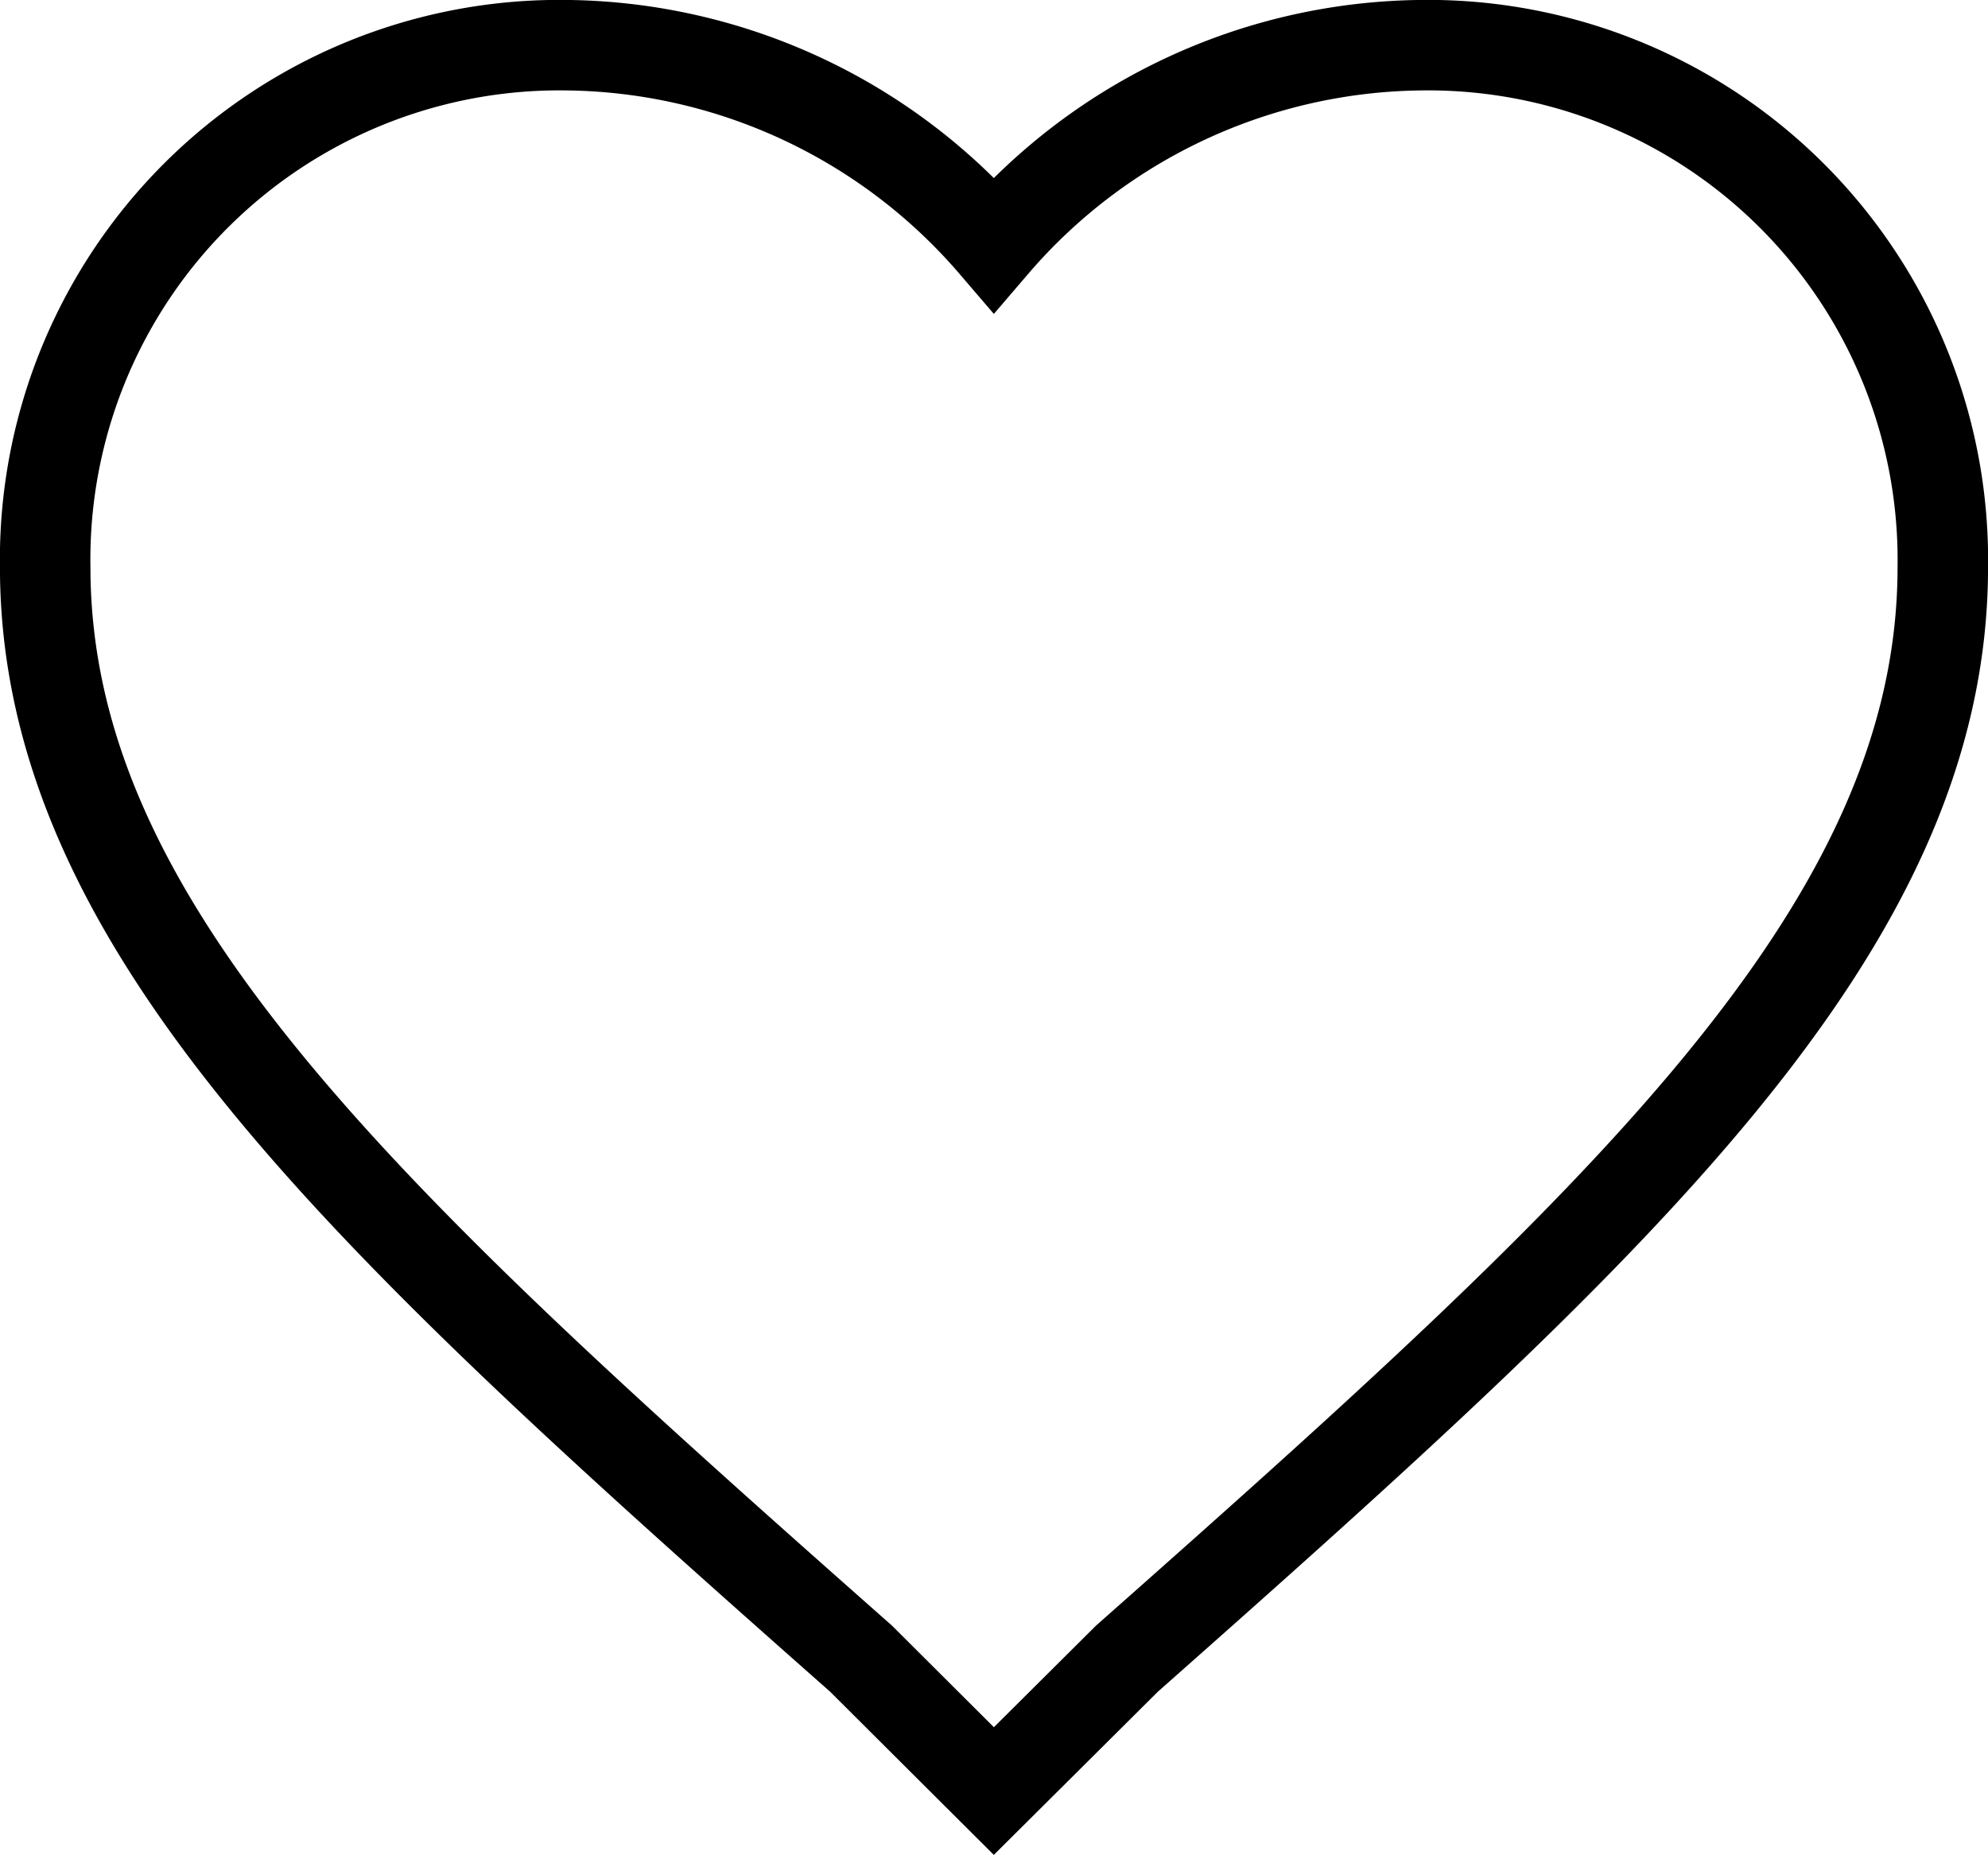
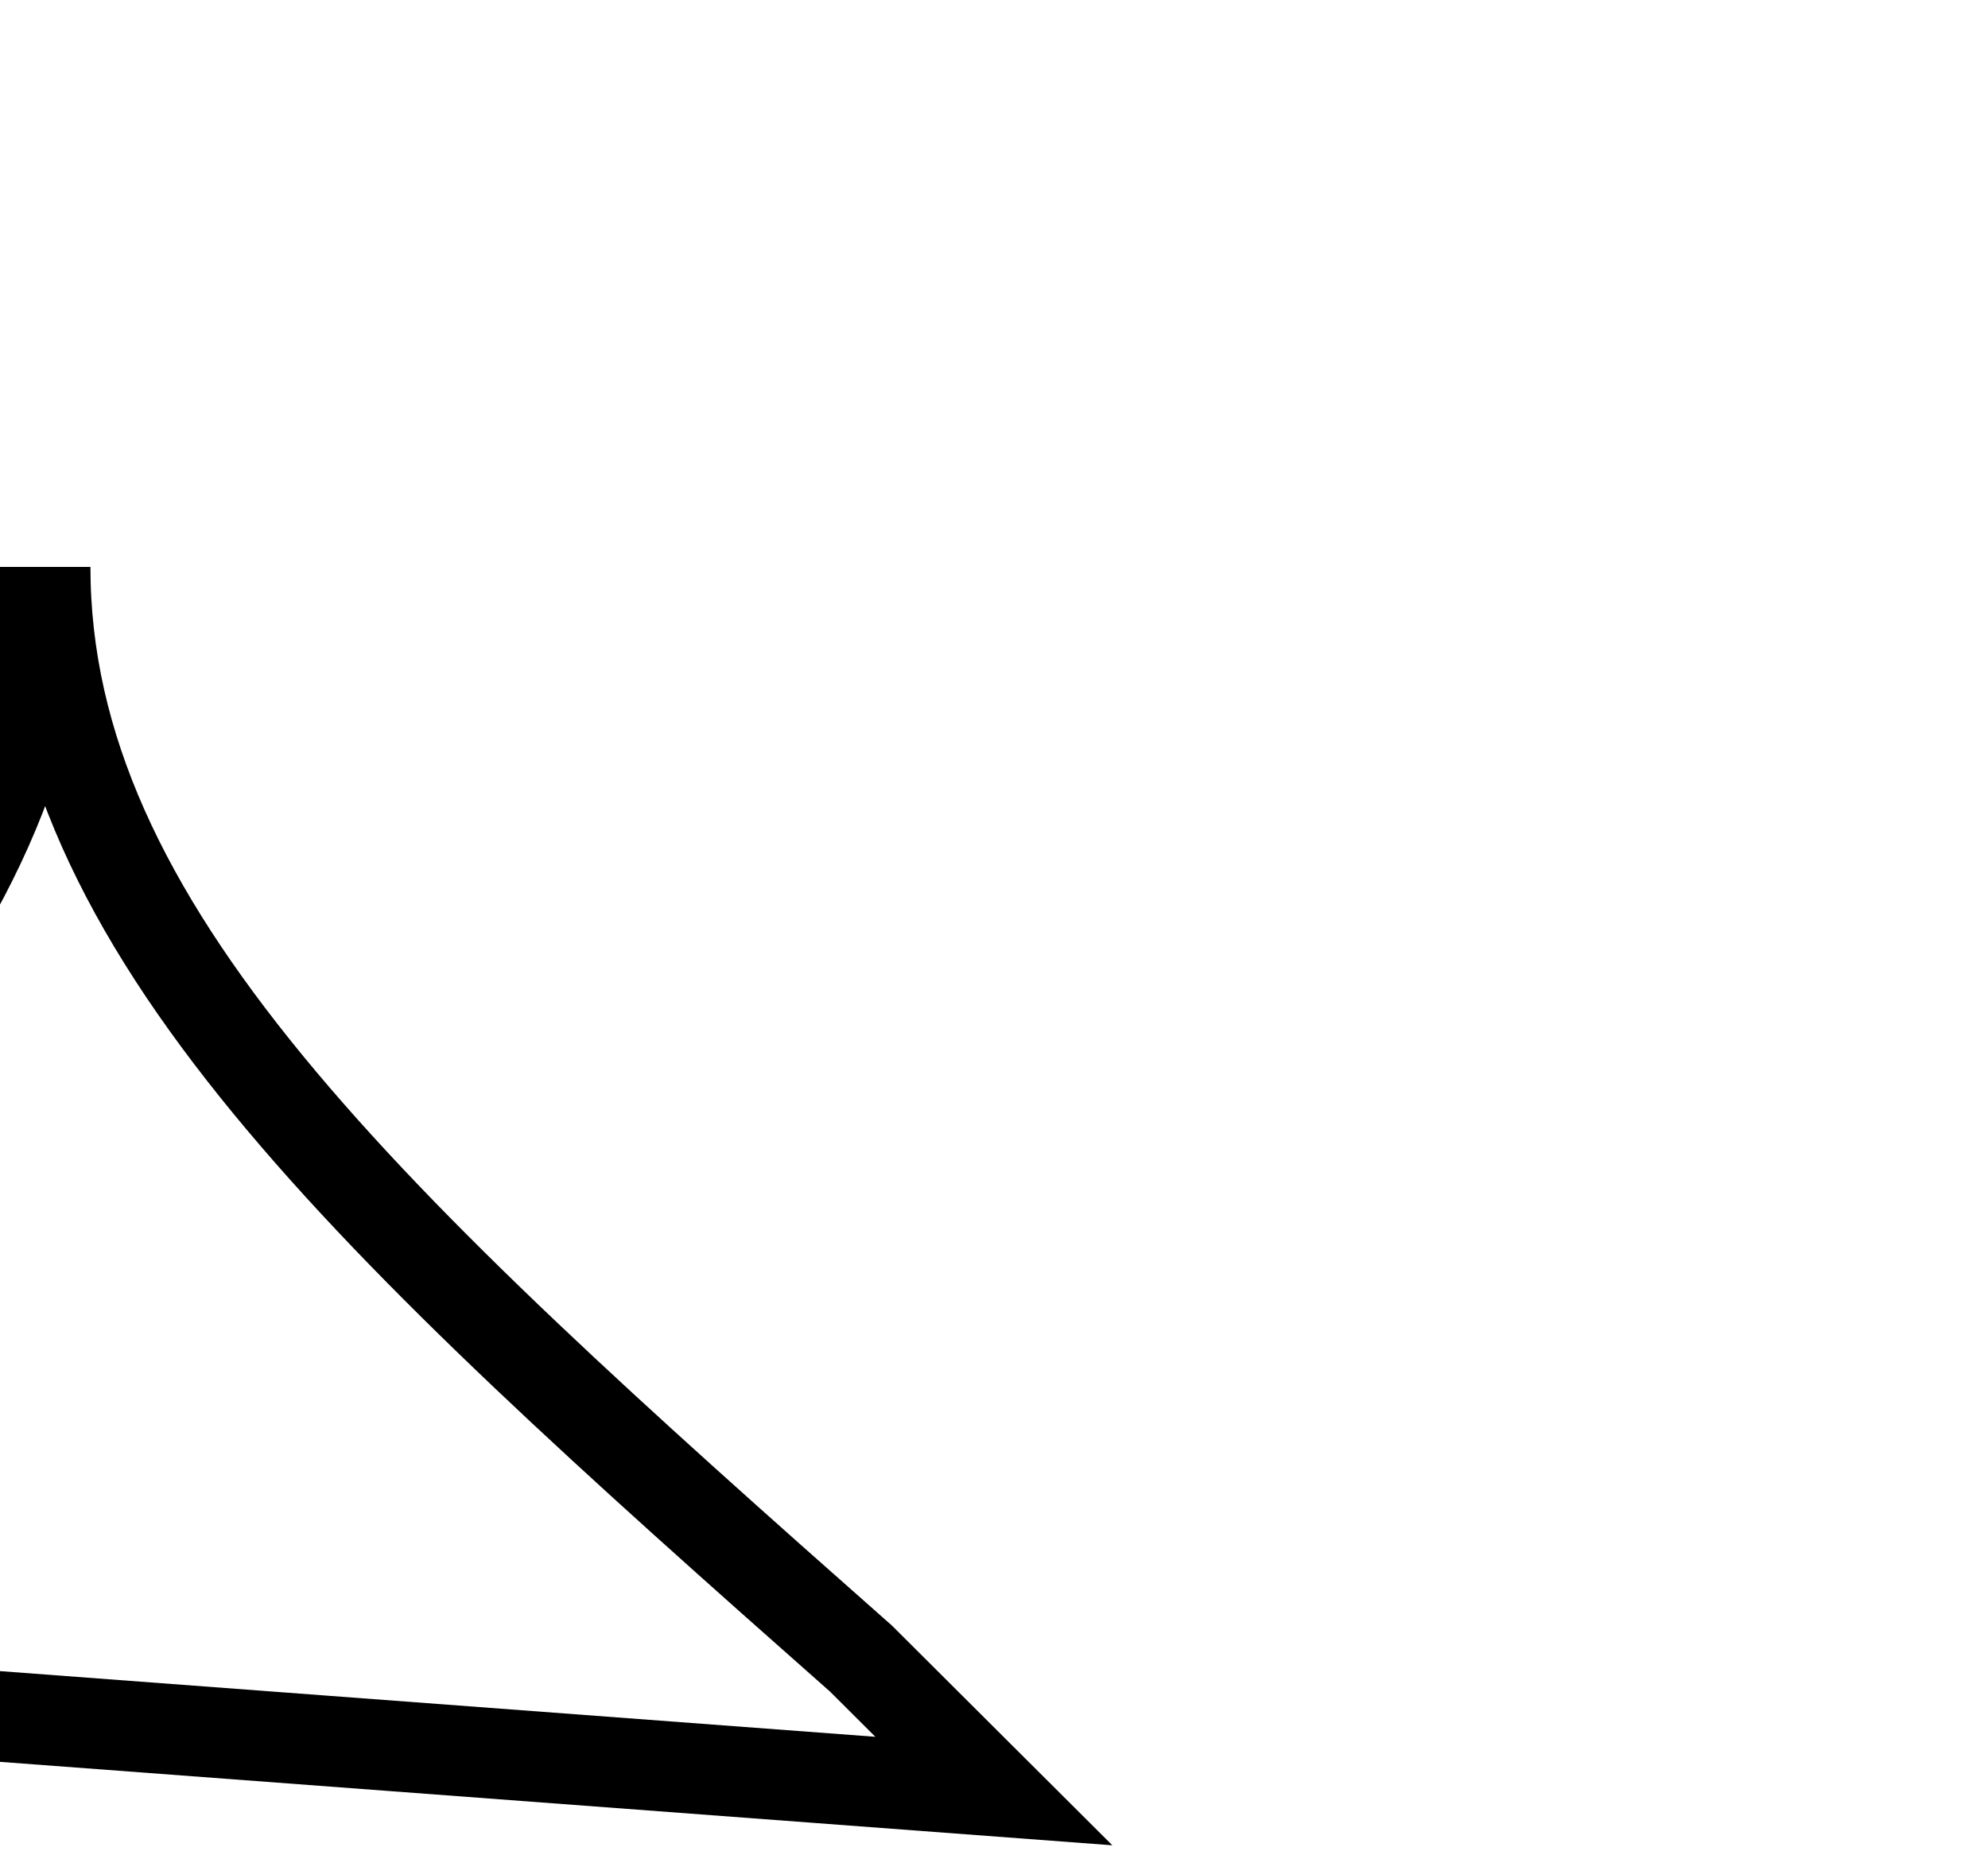
<svg xmlns="http://www.w3.org/2000/svg" width="20.015" height="18.677" viewBox="0 0 20.015 18.677">
  <defs>
    <style>.a{fill:none;stroke:#000;stroke-miterlimit:10;stroke-width:0.911px;}</style>
  </defs>
  <title>eshop_heart</title>
-   <path class="a" d="M10.006,18.034l-1.337-1.333c-4.971-4.394-8.214-7.359-8.214-10.993a5.178,5.178,0,0,1,5.248-5.253,5.748,5.748,0,0,1,4.303,2.006,5.744,5.744,0,0,1,4.301-2.006,5.183,5.183,0,0,1,5.253,5.253c0,3.634-3.249,6.599-8.214,10.993Z" />
+   <path class="a" d="M10.006,18.034l-1.337-1.333c-4.971-4.394-8.214-7.359-8.214-10.993c0,3.634-3.249,6.599-8.214,10.993Z" />
</svg>